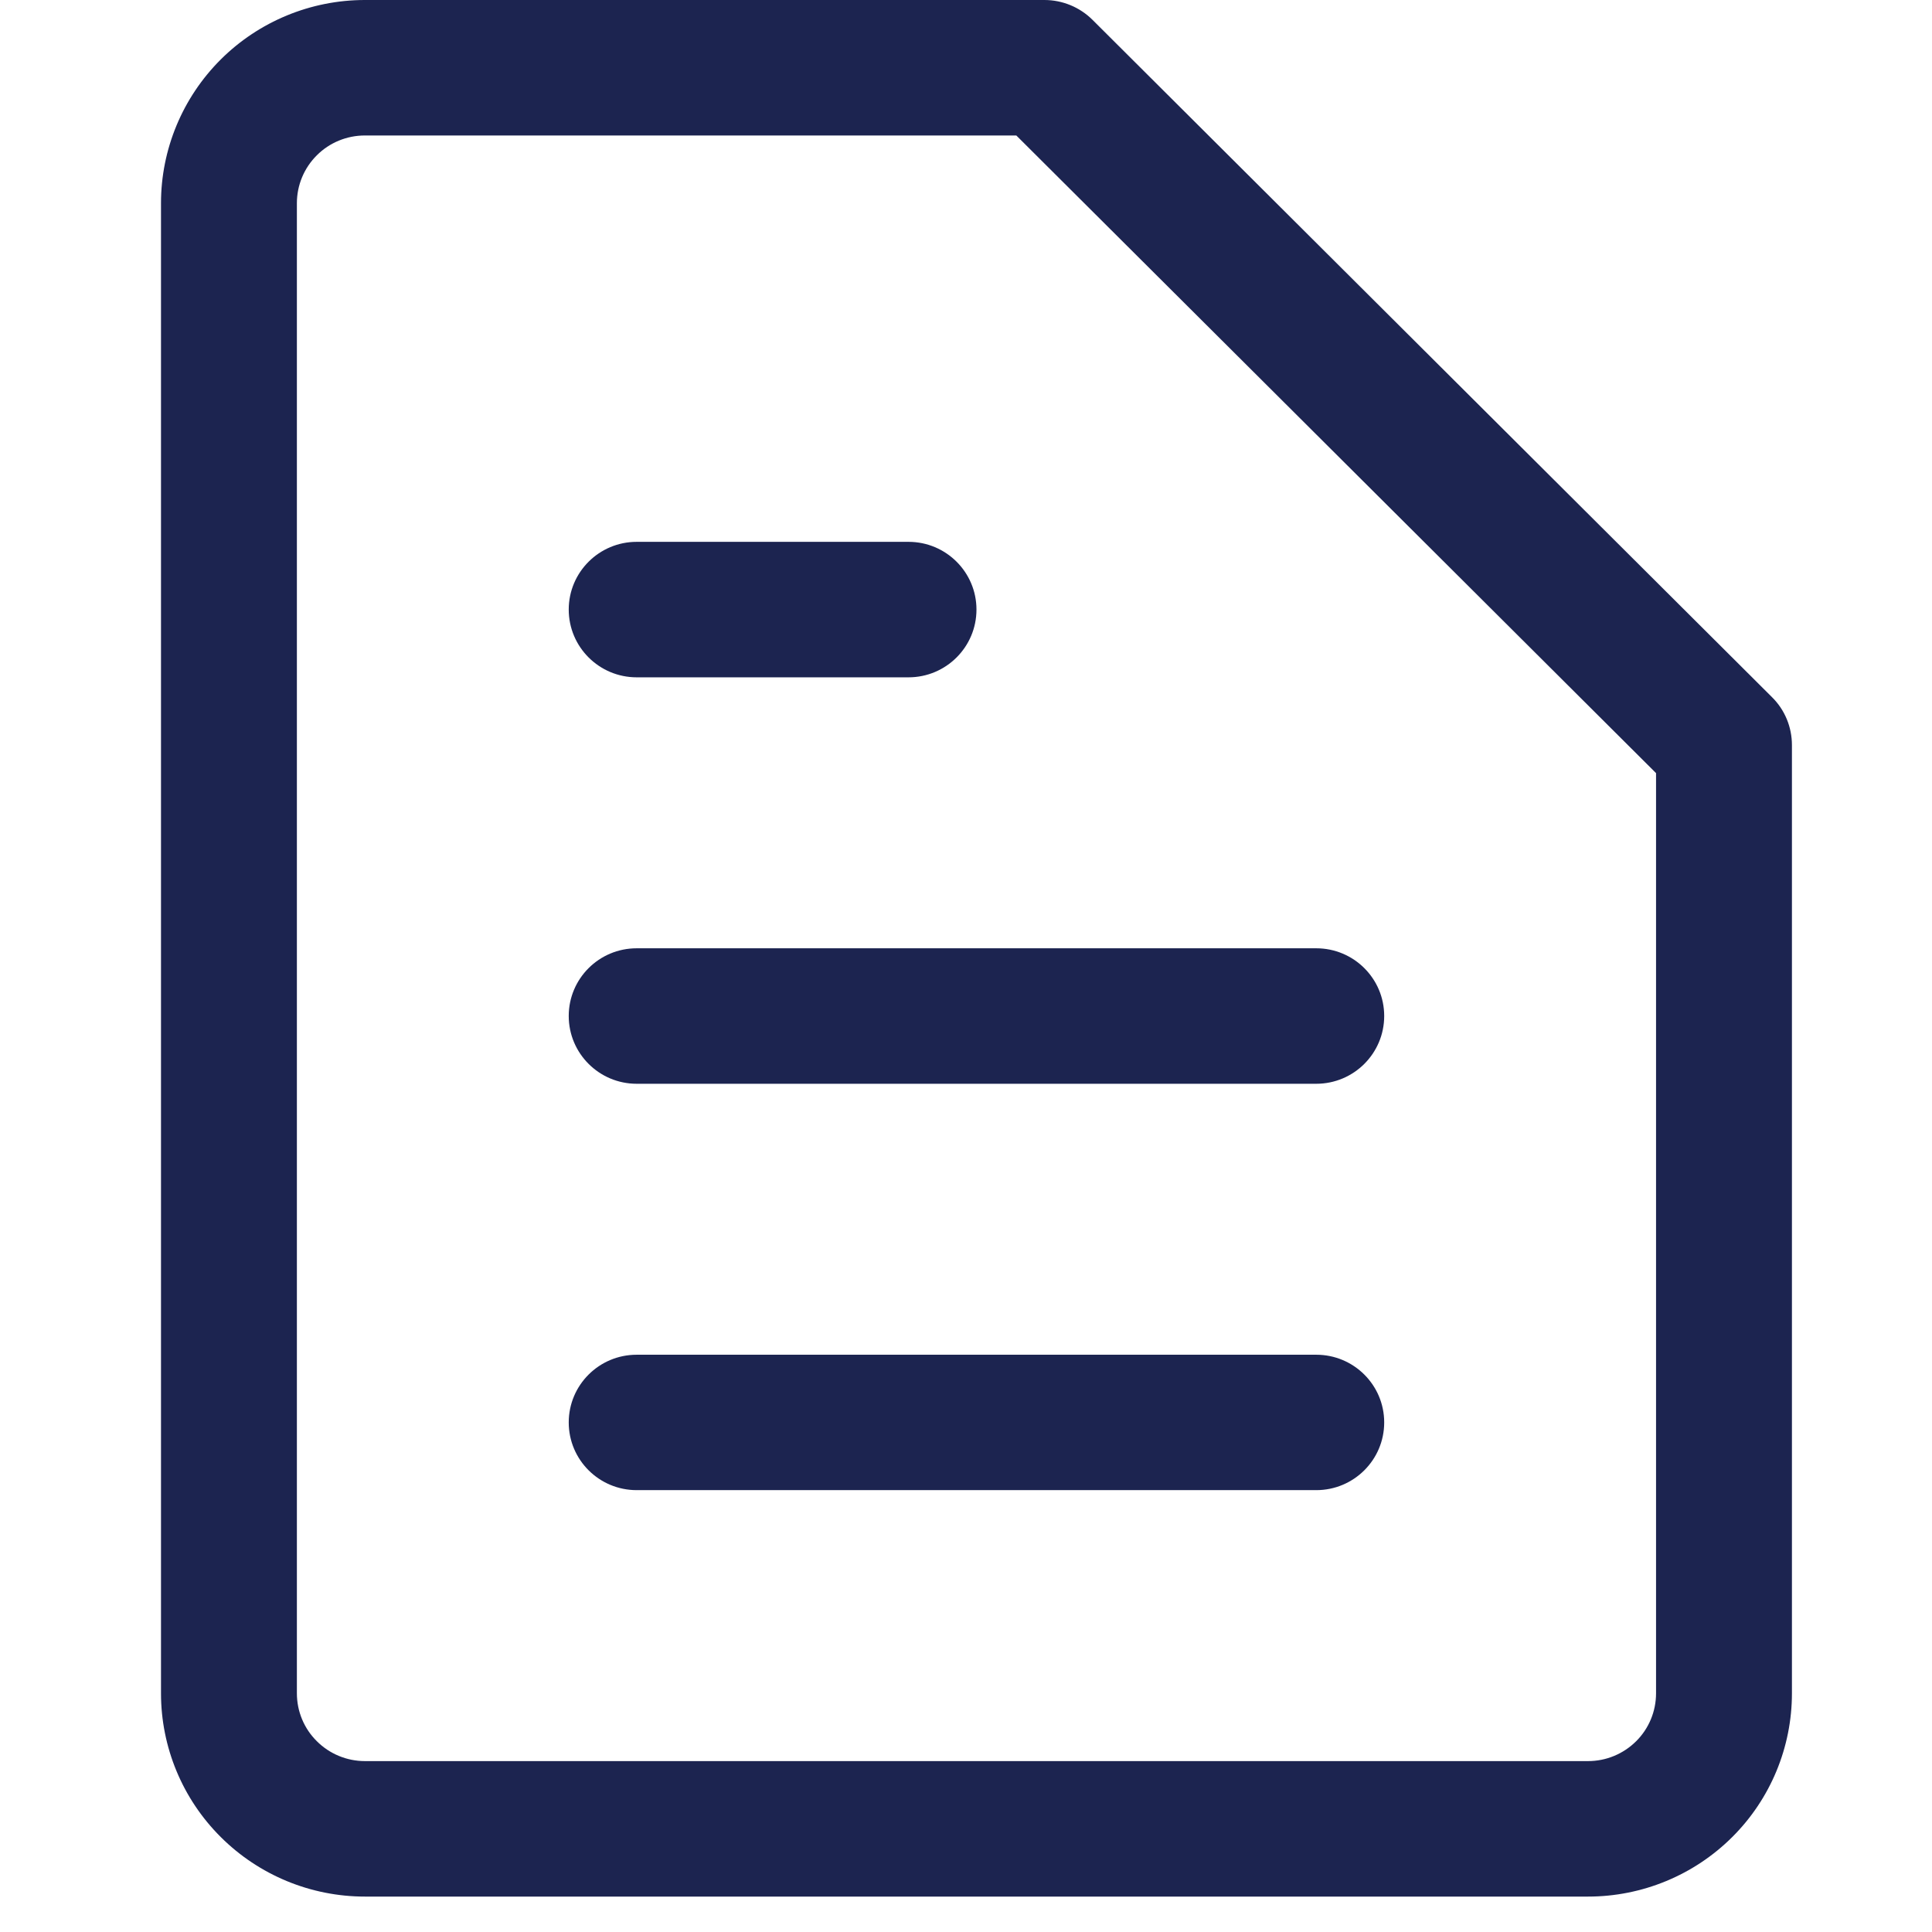
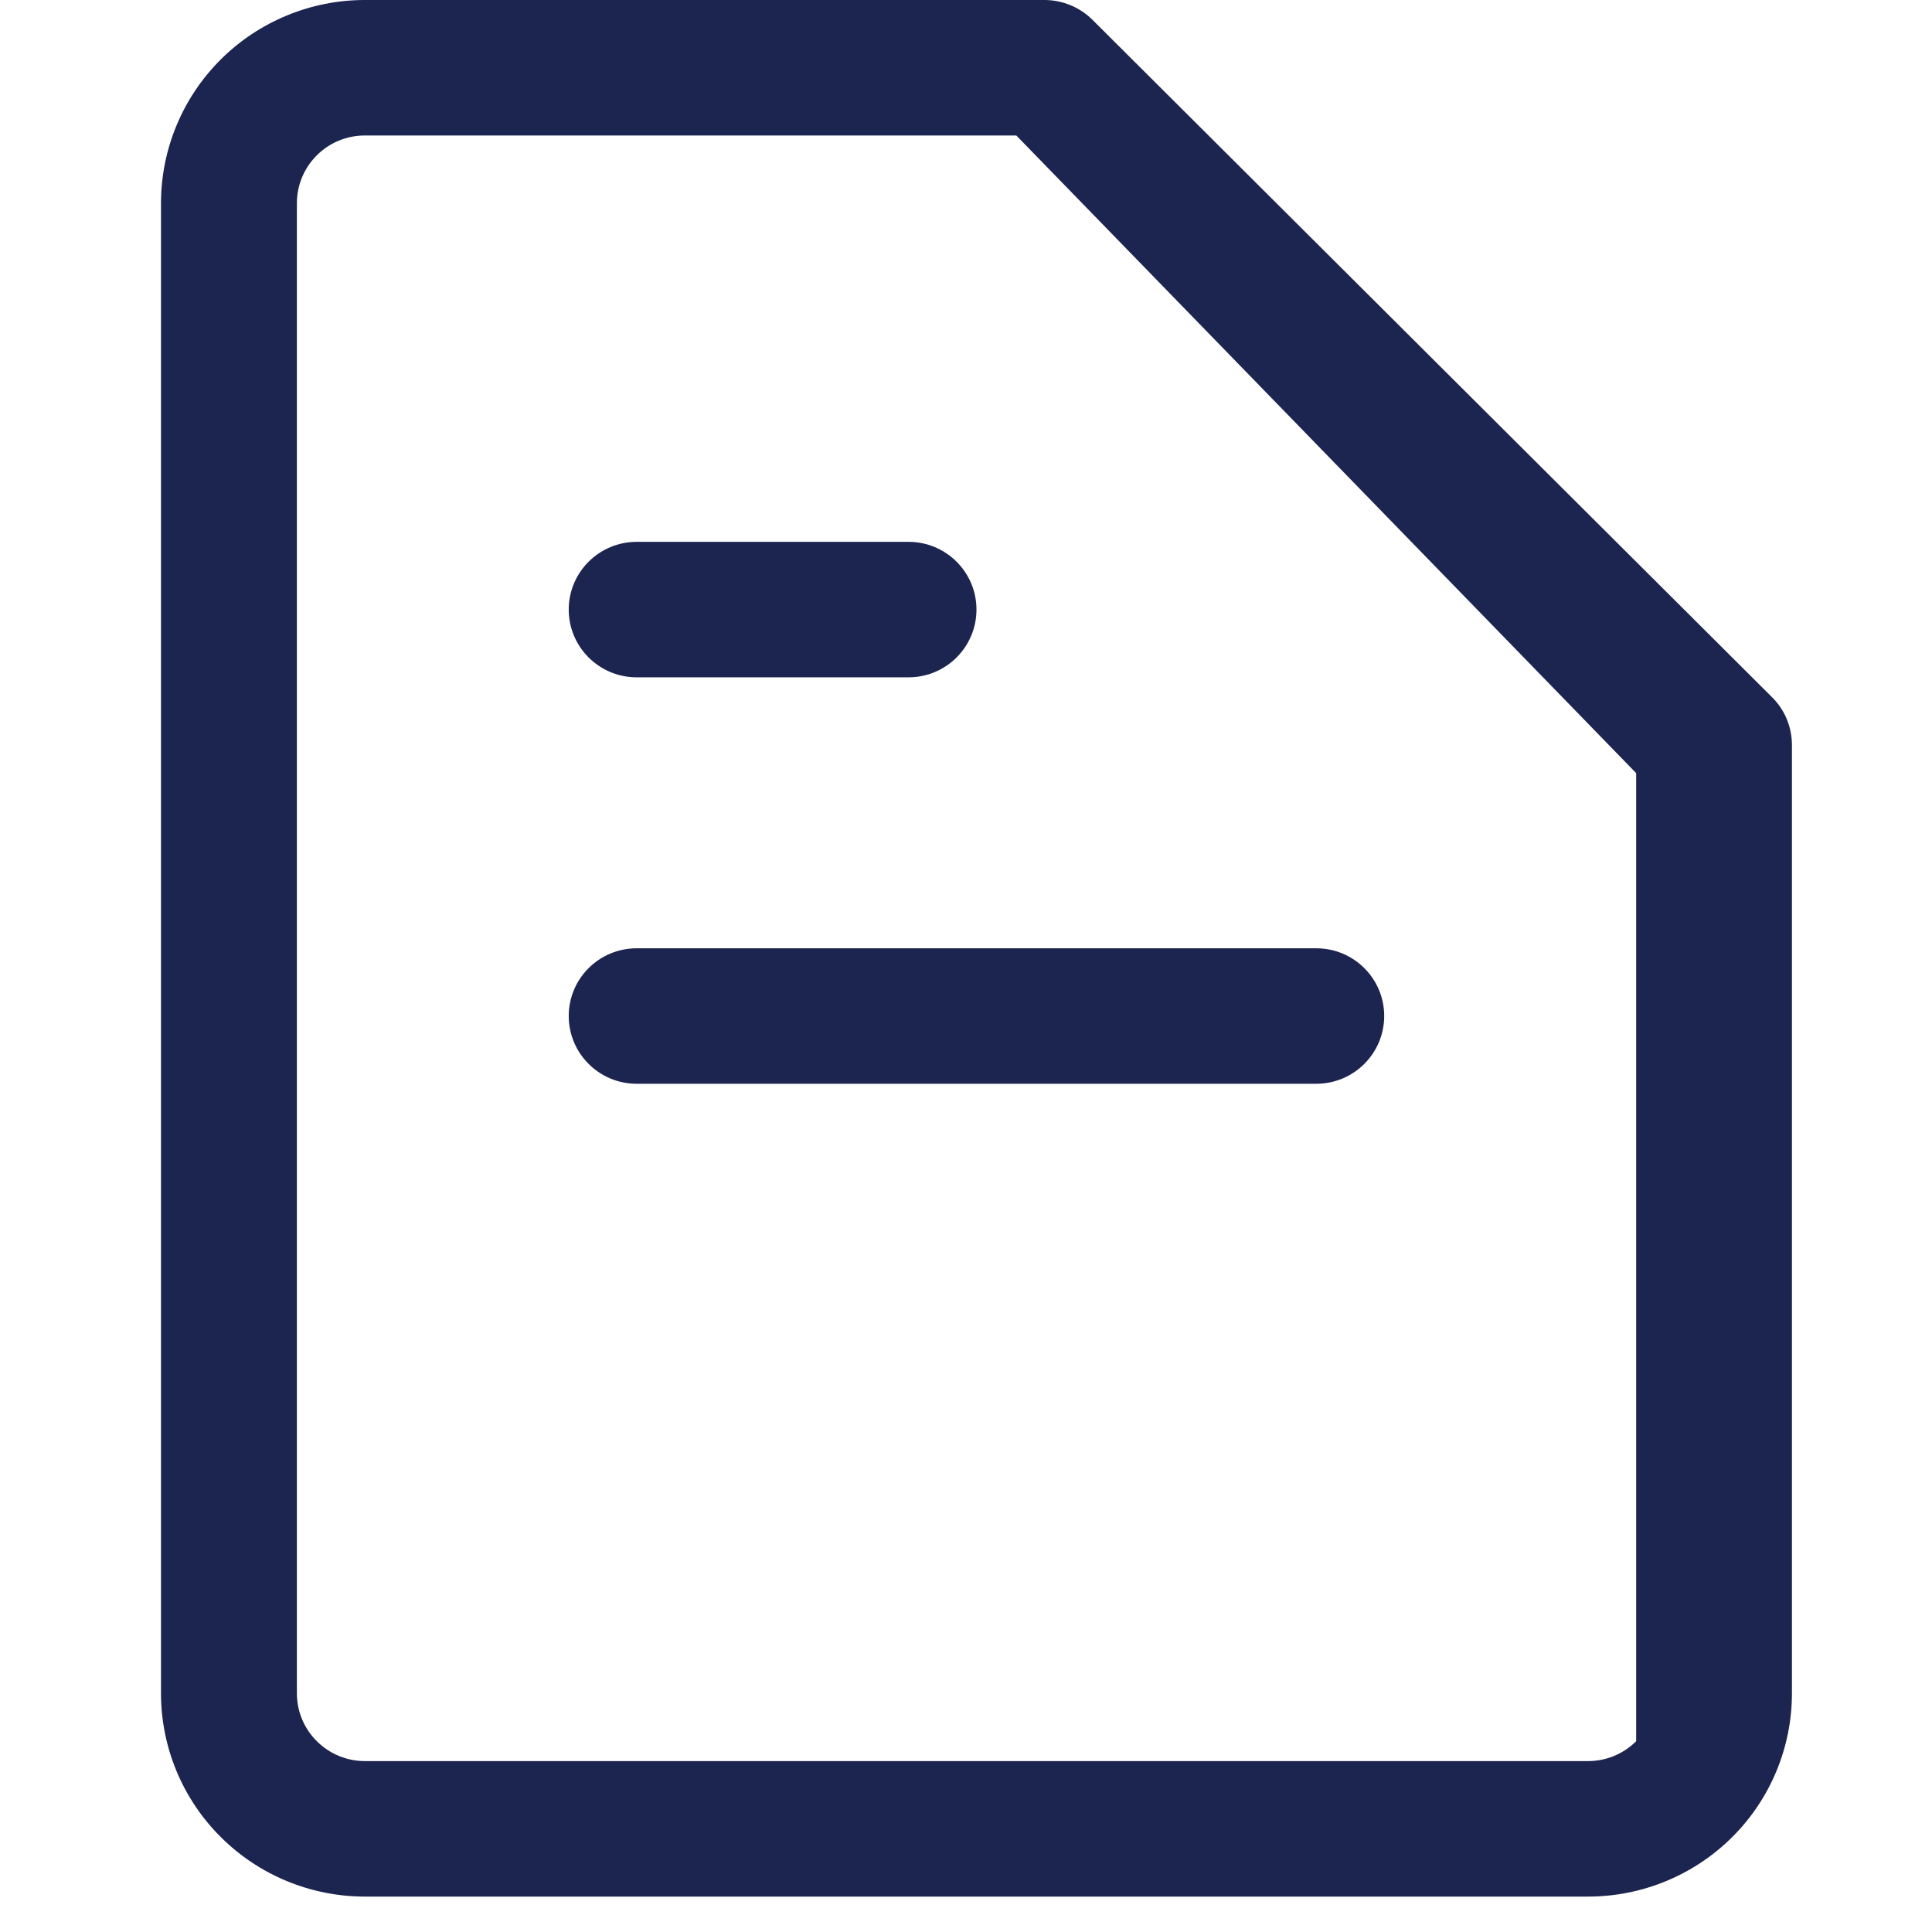
<svg xmlns="http://www.w3.org/2000/svg" width="24" height="24" viewBox="0 0 24 24" fill="none">
-   <path fillRule="evenodd" clipRule="evenodd" d="M4.533 1.683C4.309 1.683 4.094 1.771 3.936 1.929C3.777 2.087 3.688 2.301 3.688 2.524V21.035C3.688 21.259 3.777 21.473 3.936 21.63C4.094 21.788 4.309 21.877 4.533 21.877H19.728C19.952 21.877 20.166 21.788 20.325 21.63C20.483 21.473 20.572 21.259 20.572 21.035V9.604L12.625 1.683H4.533ZM2.742 0.739C3.217 0.266 3.861 0 4.533 0H12.974C13.198 0 13.413 0.089 13.571 0.246L22.013 8.661C22.172 8.818 22.26 9.032 22.26 9.256V21.035C22.26 21.705 21.994 22.347 21.519 22.82C21.044 23.294 20.399 23.56 19.728 23.56H4.533C3.861 23.56 3.217 23.294 2.742 22.82C2.267 22.347 2 21.705 2 21.035V2.524C2 1.855 2.267 1.213 2.742 0.739Z" fill="#1C2450" />
+   <path fillRule="evenodd" clipRule="evenodd" d="M4.533 1.683C4.309 1.683 4.094 1.771 3.936 1.929C3.777 2.087 3.688 2.301 3.688 2.524V21.035C3.688 21.259 3.777 21.473 3.936 21.63C4.094 21.788 4.309 21.877 4.533 21.877H19.728C19.952 21.877 20.166 21.788 20.325 21.63V9.604L12.625 1.683H4.533ZM2.742 0.739C3.217 0.266 3.861 0 4.533 0H12.974C13.198 0 13.413 0.089 13.571 0.246L22.013 8.661C22.172 8.818 22.26 9.032 22.26 9.256V21.035C22.26 21.705 21.994 22.347 21.519 22.82C21.044 23.294 20.399 23.56 19.728 23.56H4.533C3.861 23.56 3.217 23.294 2.742 22.82C2.267 22.347 2 21.705 2 21.035V2.524C2 1.855 2.267 1.213 2.742 0.739Z" fill="#1C2450" />
  <path fillRule="evenodd" clipRule="evenodd" d="M7.065 7.572C7.065 7.108 7.443 6.731 7.909 6.731H11.286C11.752 6.731 12.13 7.108 12.13 7.572C12.13 8.037 11.752 8.414 11.286 8.414H7.909C7.443 8.414 7.065 8.037 7.065 7.572Z" fill="#1C2450" />
  <path fillRule="evenodd" clipRule="evenodd" d="M7.065 12.621C7.065 12.156 7.443 11.78 7.909 11.78H16.351C16.817 11.78 17.195 12.156 17.195 12.621C17.195 13.086 16.817 13.463 16.351 13.463H7.909C7.443 13.463 7.065 13.086 7.065 12.621Z" fill="#1C2450" />
-   <path fillRule="evenodd" clipRule="evenodd" d="M7.065 17.67C7.065 17.205 7.443 16.829 7.909 16.829H16.351C16.817 16.829 17.195 17.205 17.195 17.67C17.195 18.135 16.817 18.511 16.351 18.511H7.909C7.443 18.511 7.065 18.135 7.065 17.67Z" fill="#1C2450" />
</svg>